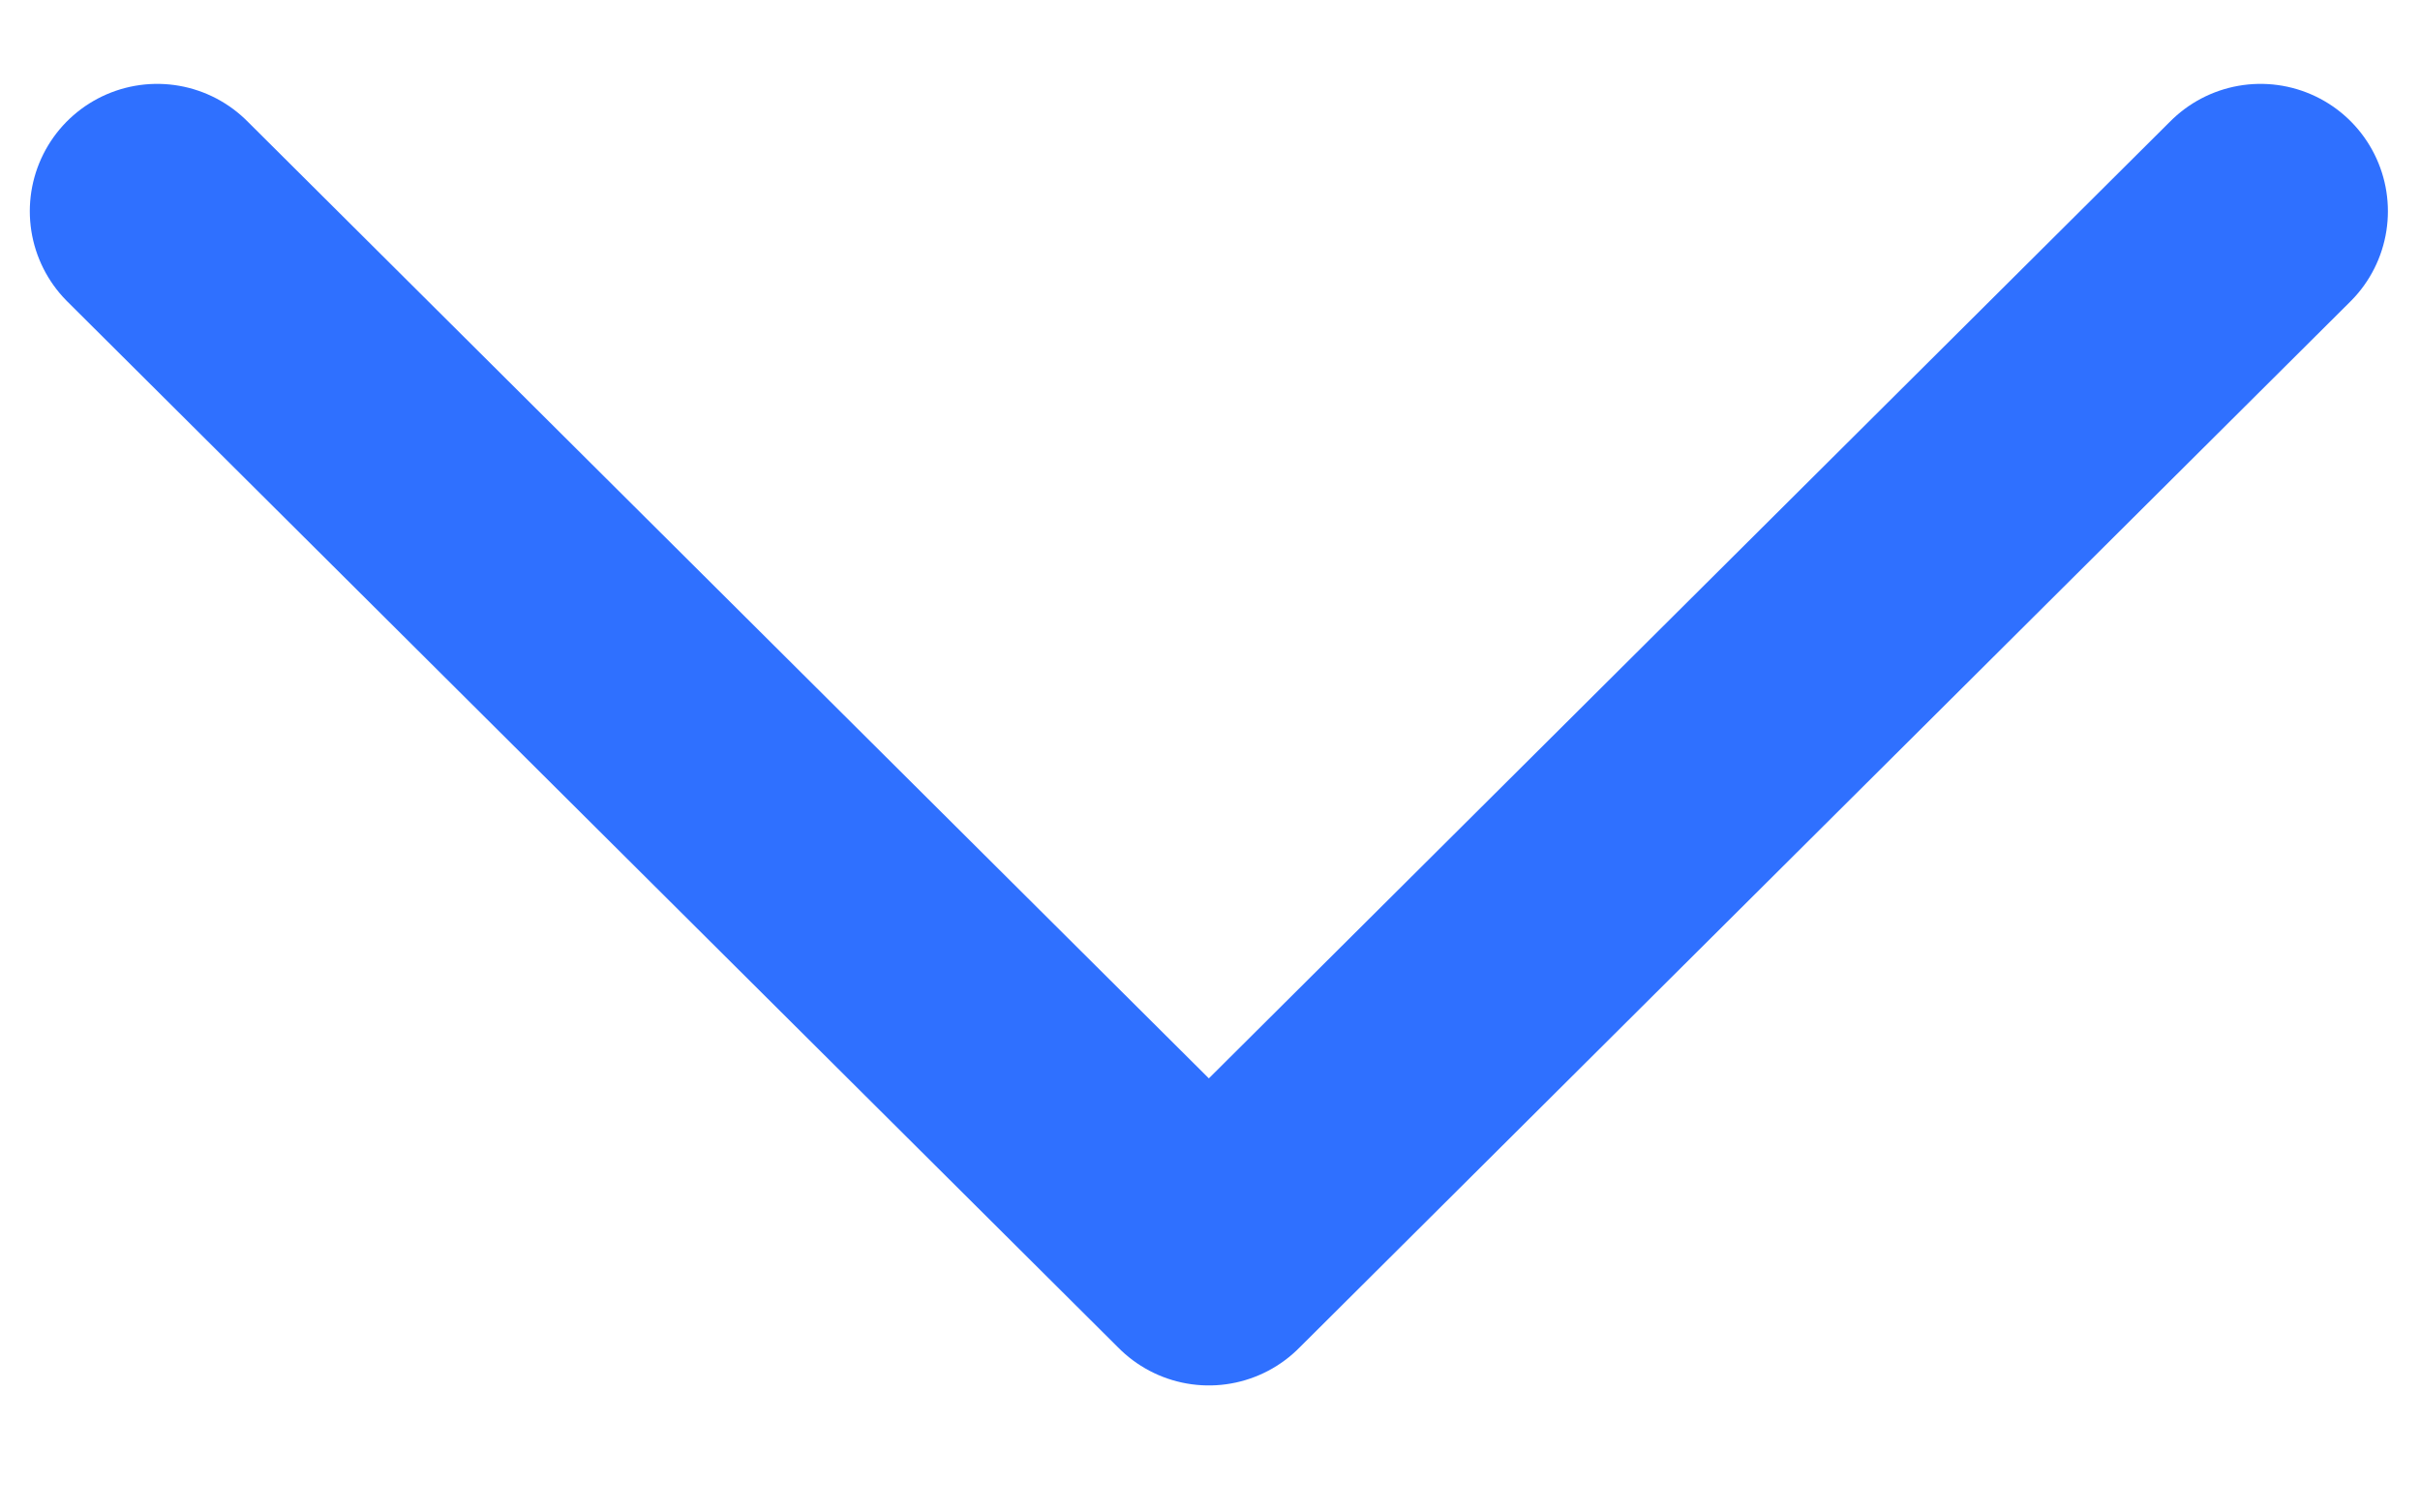
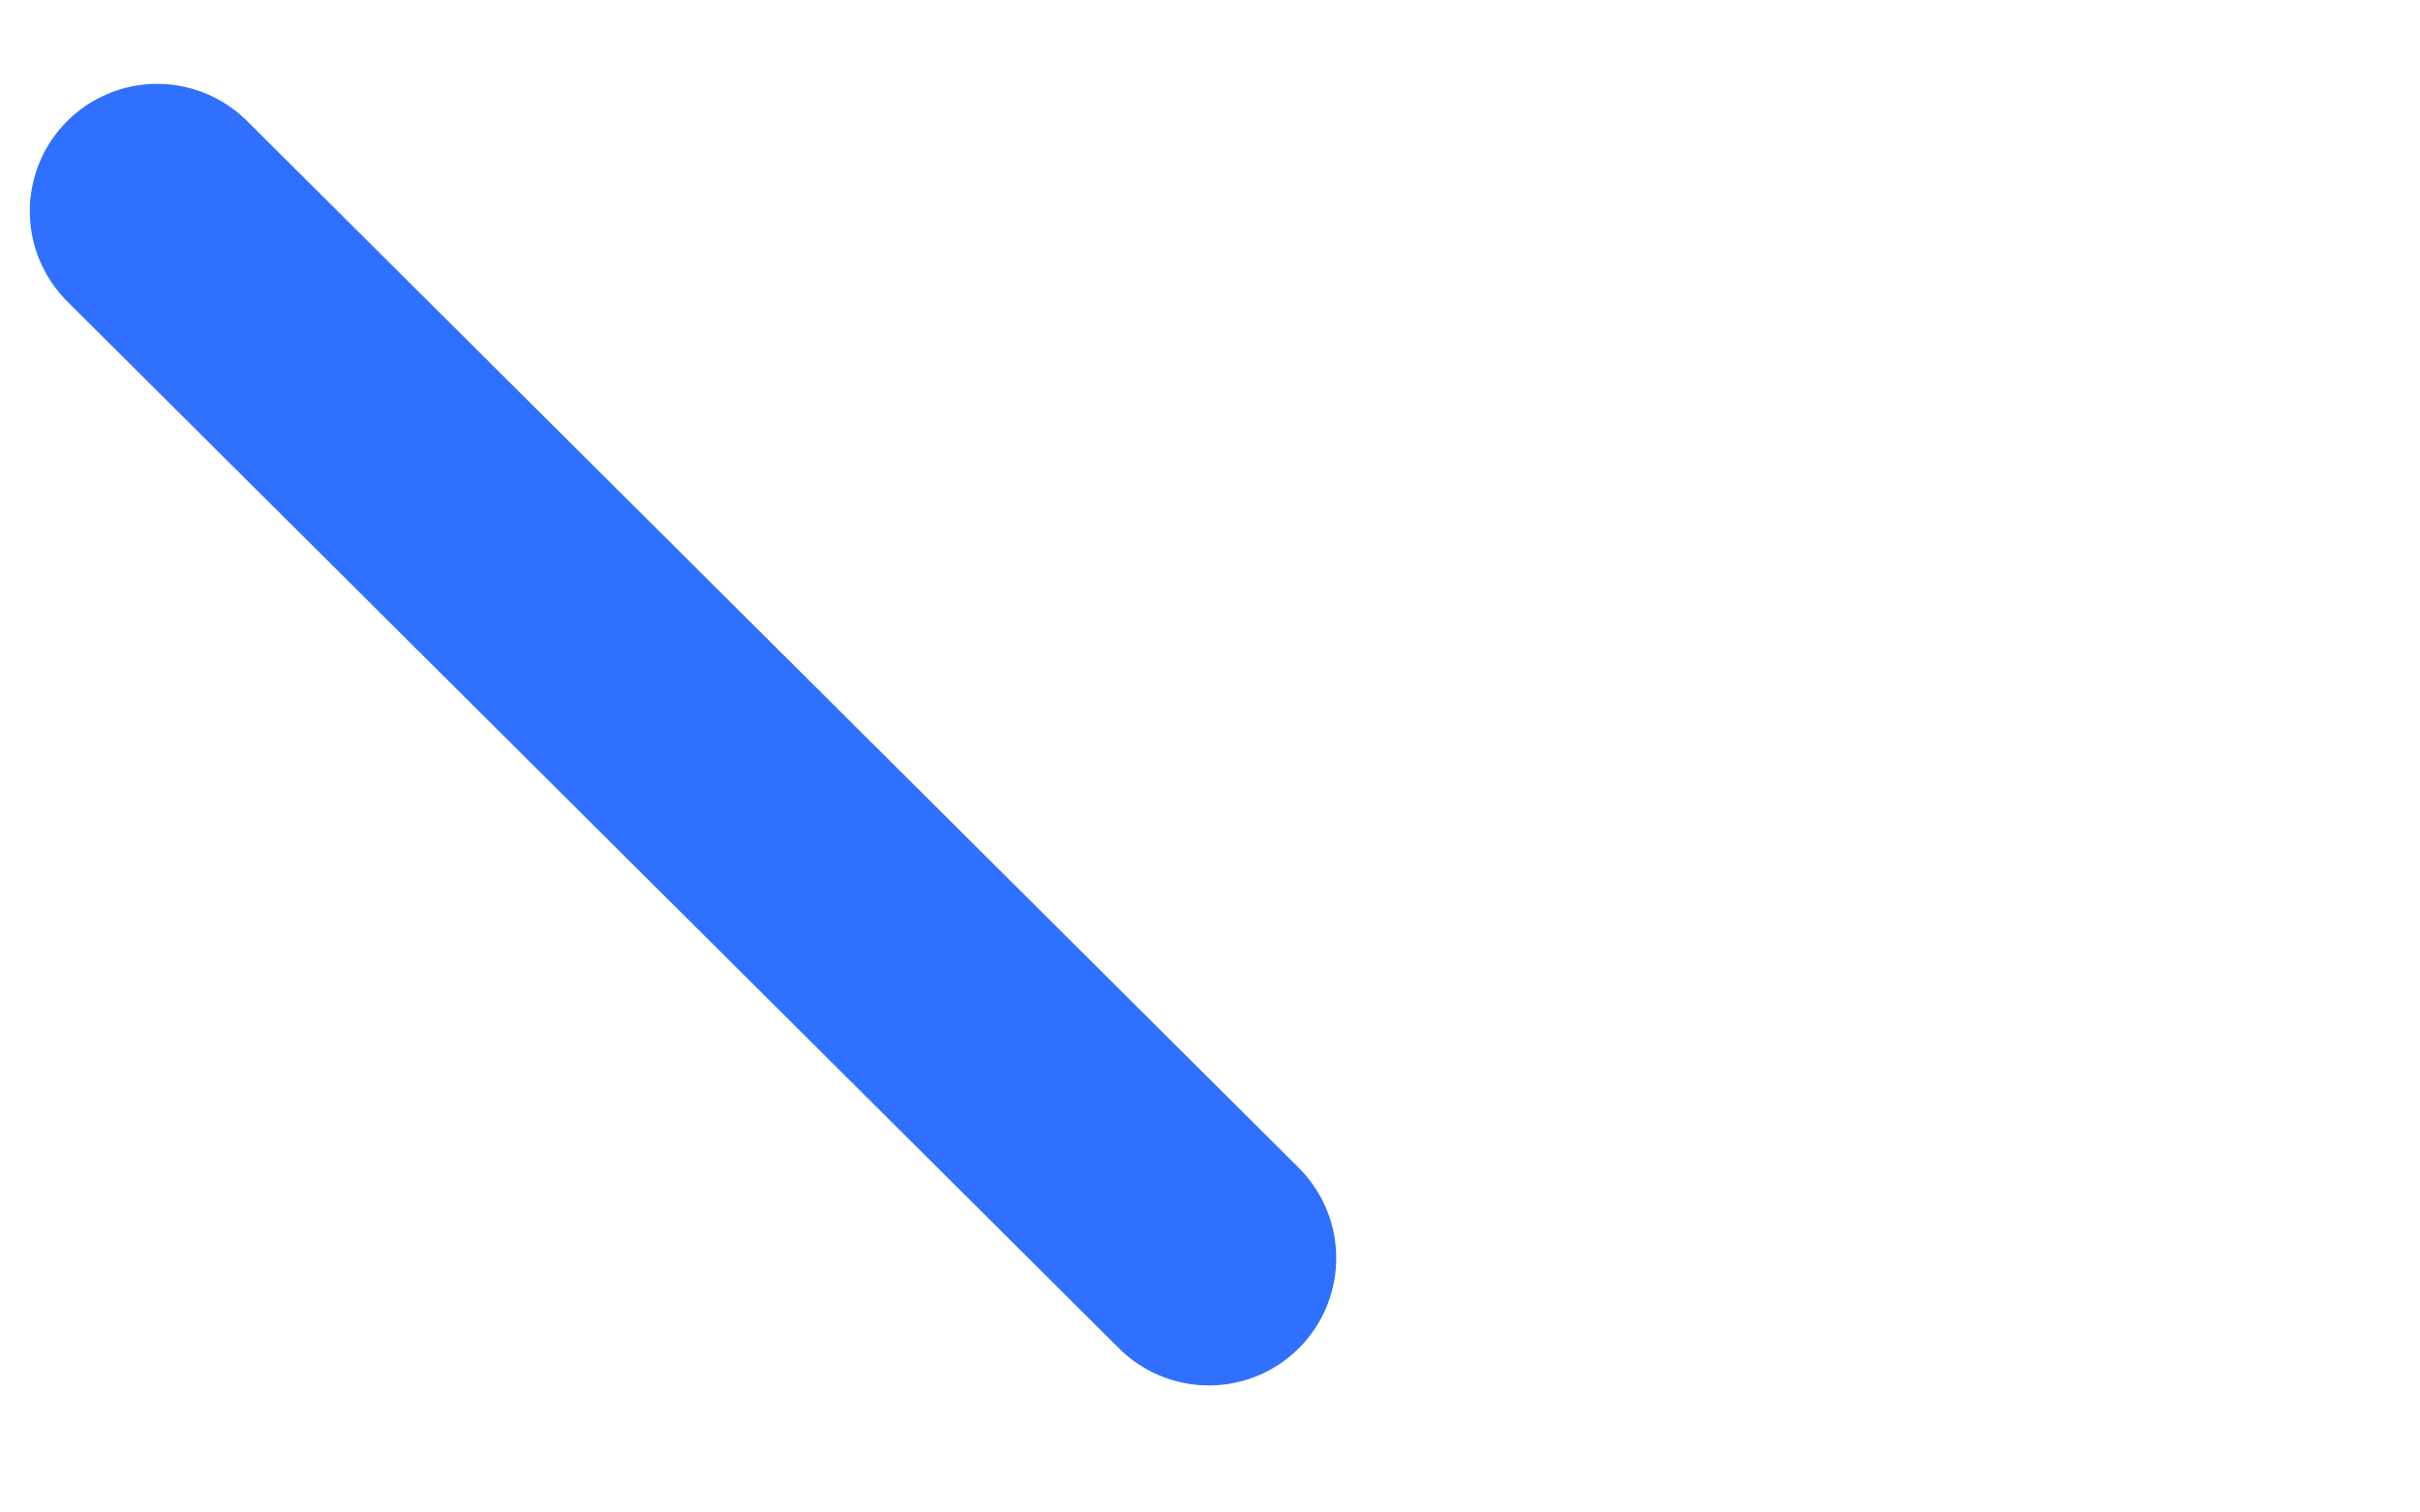
<svg xmlns="http://www.w3.org/2000/svg" width="32" height="20" viewBox="0 0 19 11" fill="none">
-   <path d="M1.234 1.221L9.491 9.44L17.748 1.221" stroke="#2F70FF" stroke-width="2" stroke-linecap="round" stroke-linejoin="round" />
+   <path d="M1.234 1.221L9.491 9.44" stroke="#2F70FF" stroke-width="2" stroke-linecap="round" stroke-linejoin="round" />
</svg>